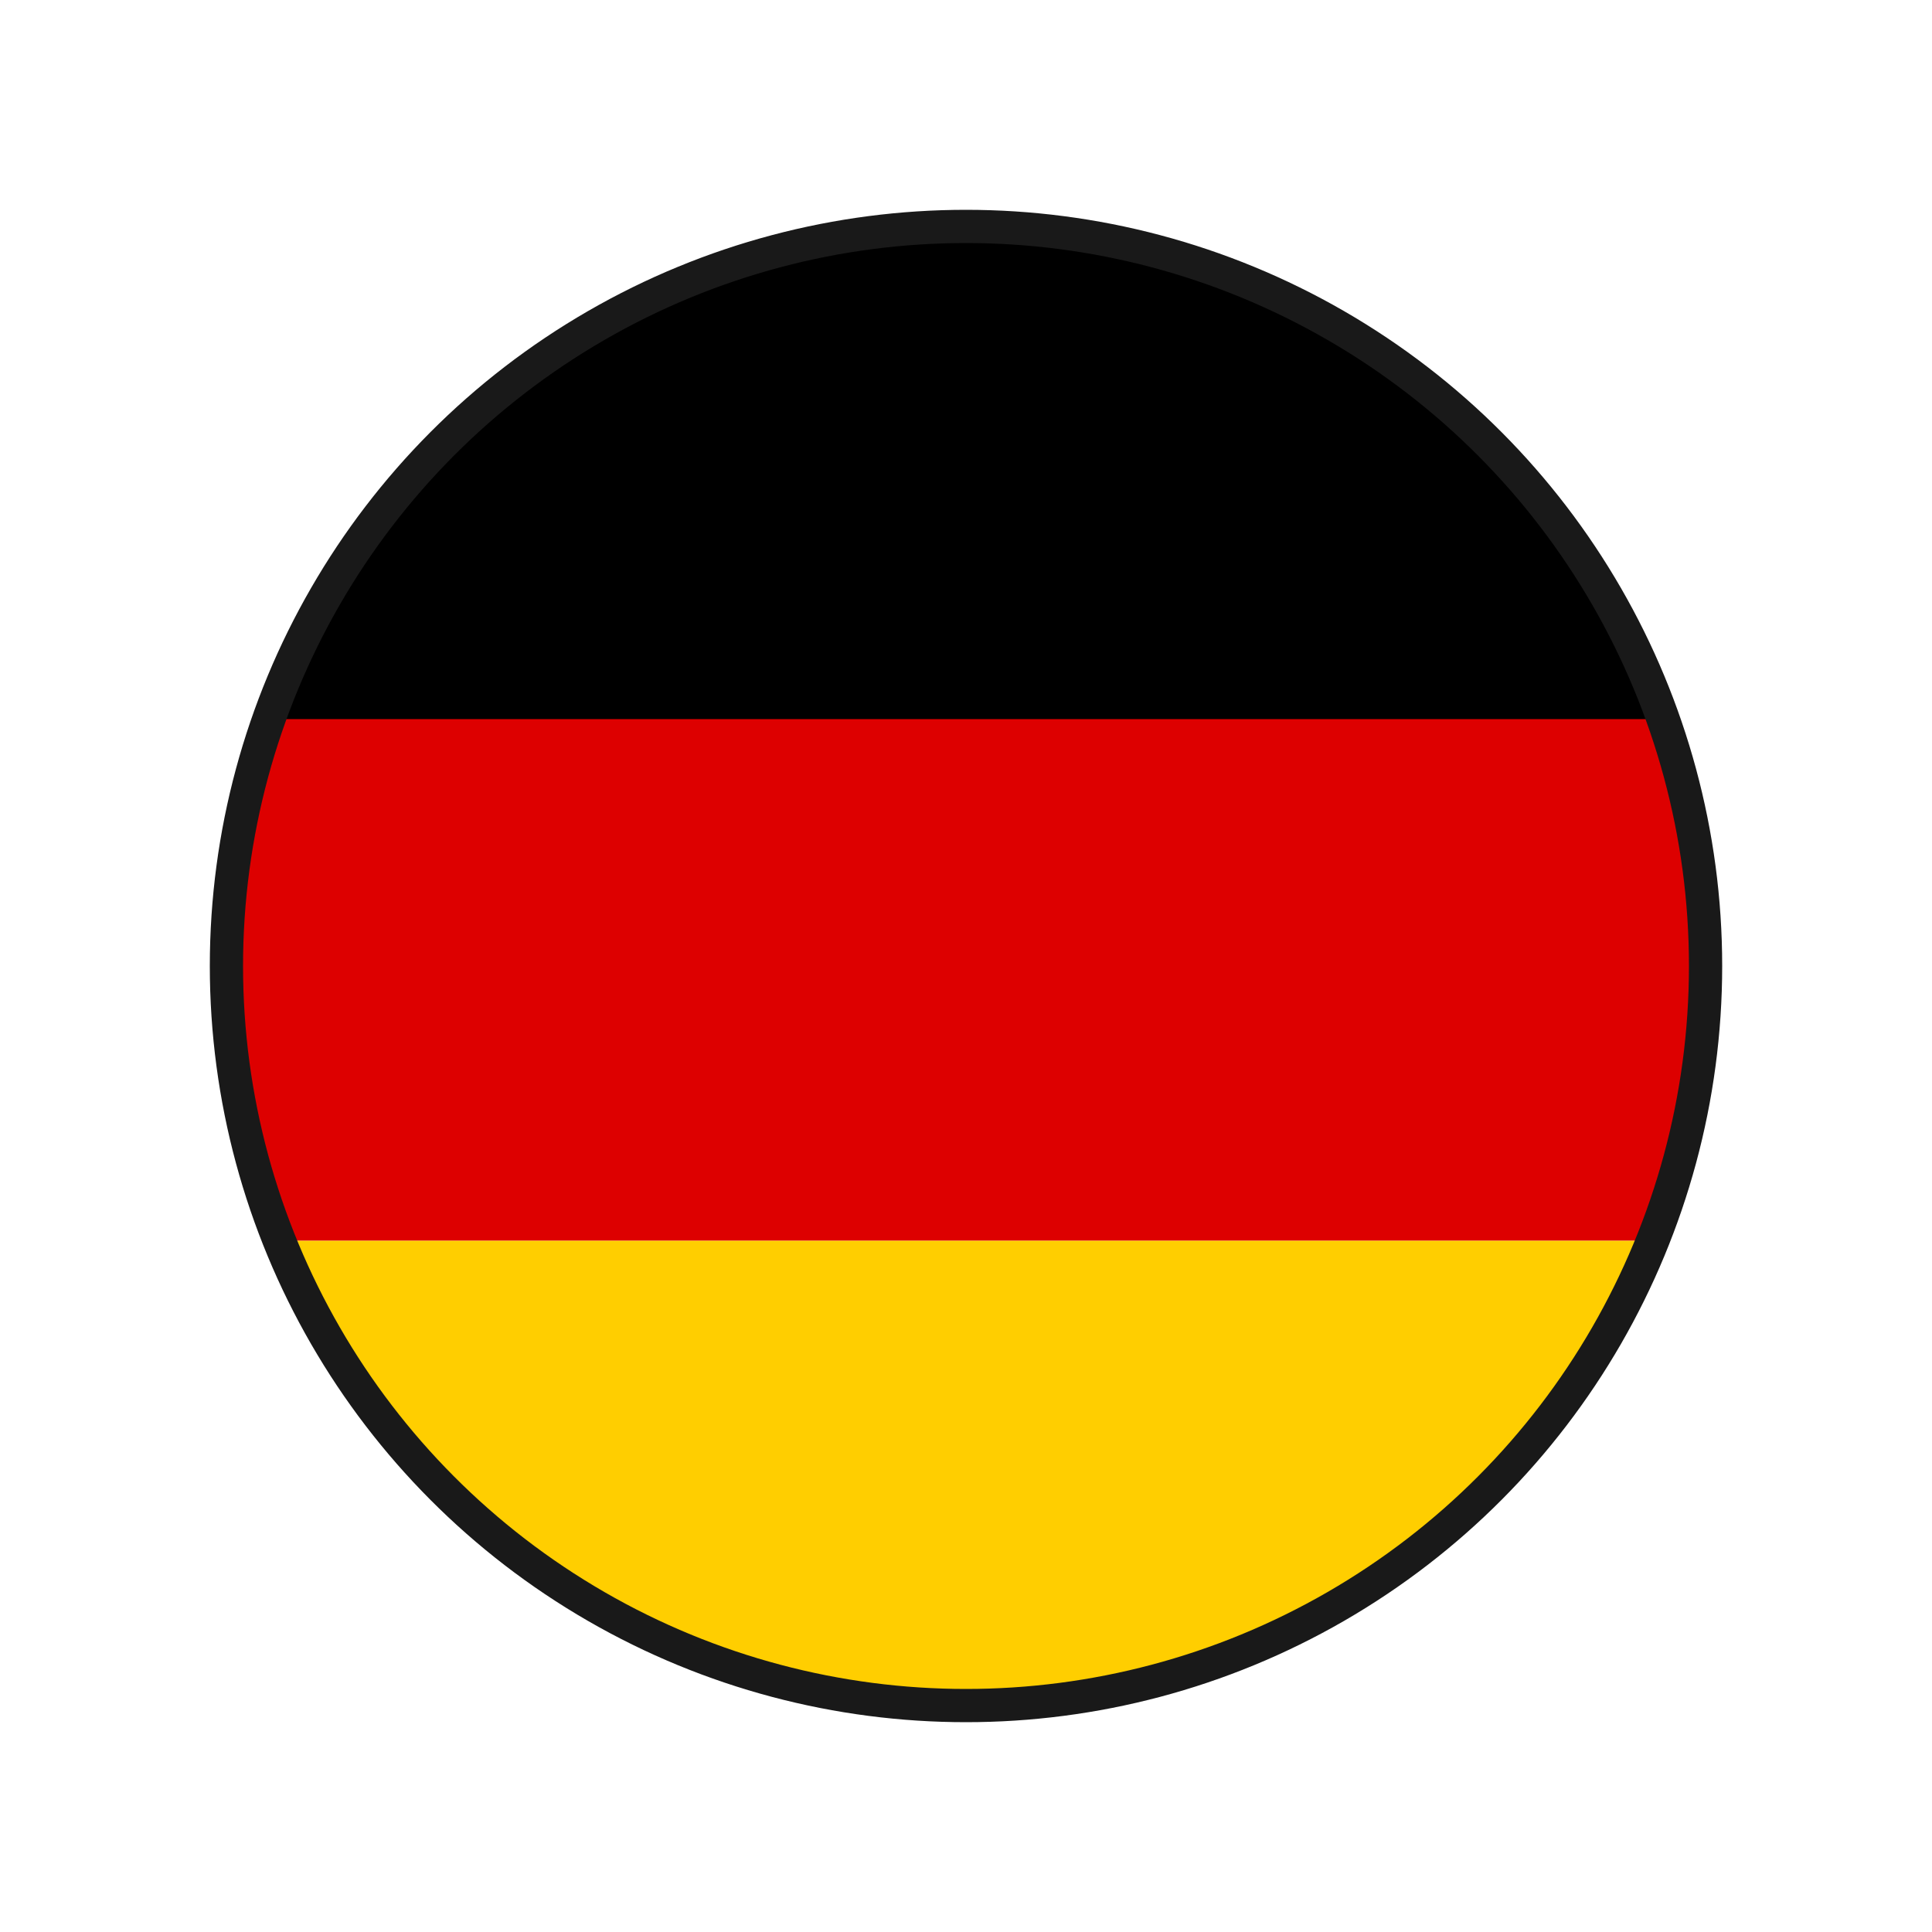
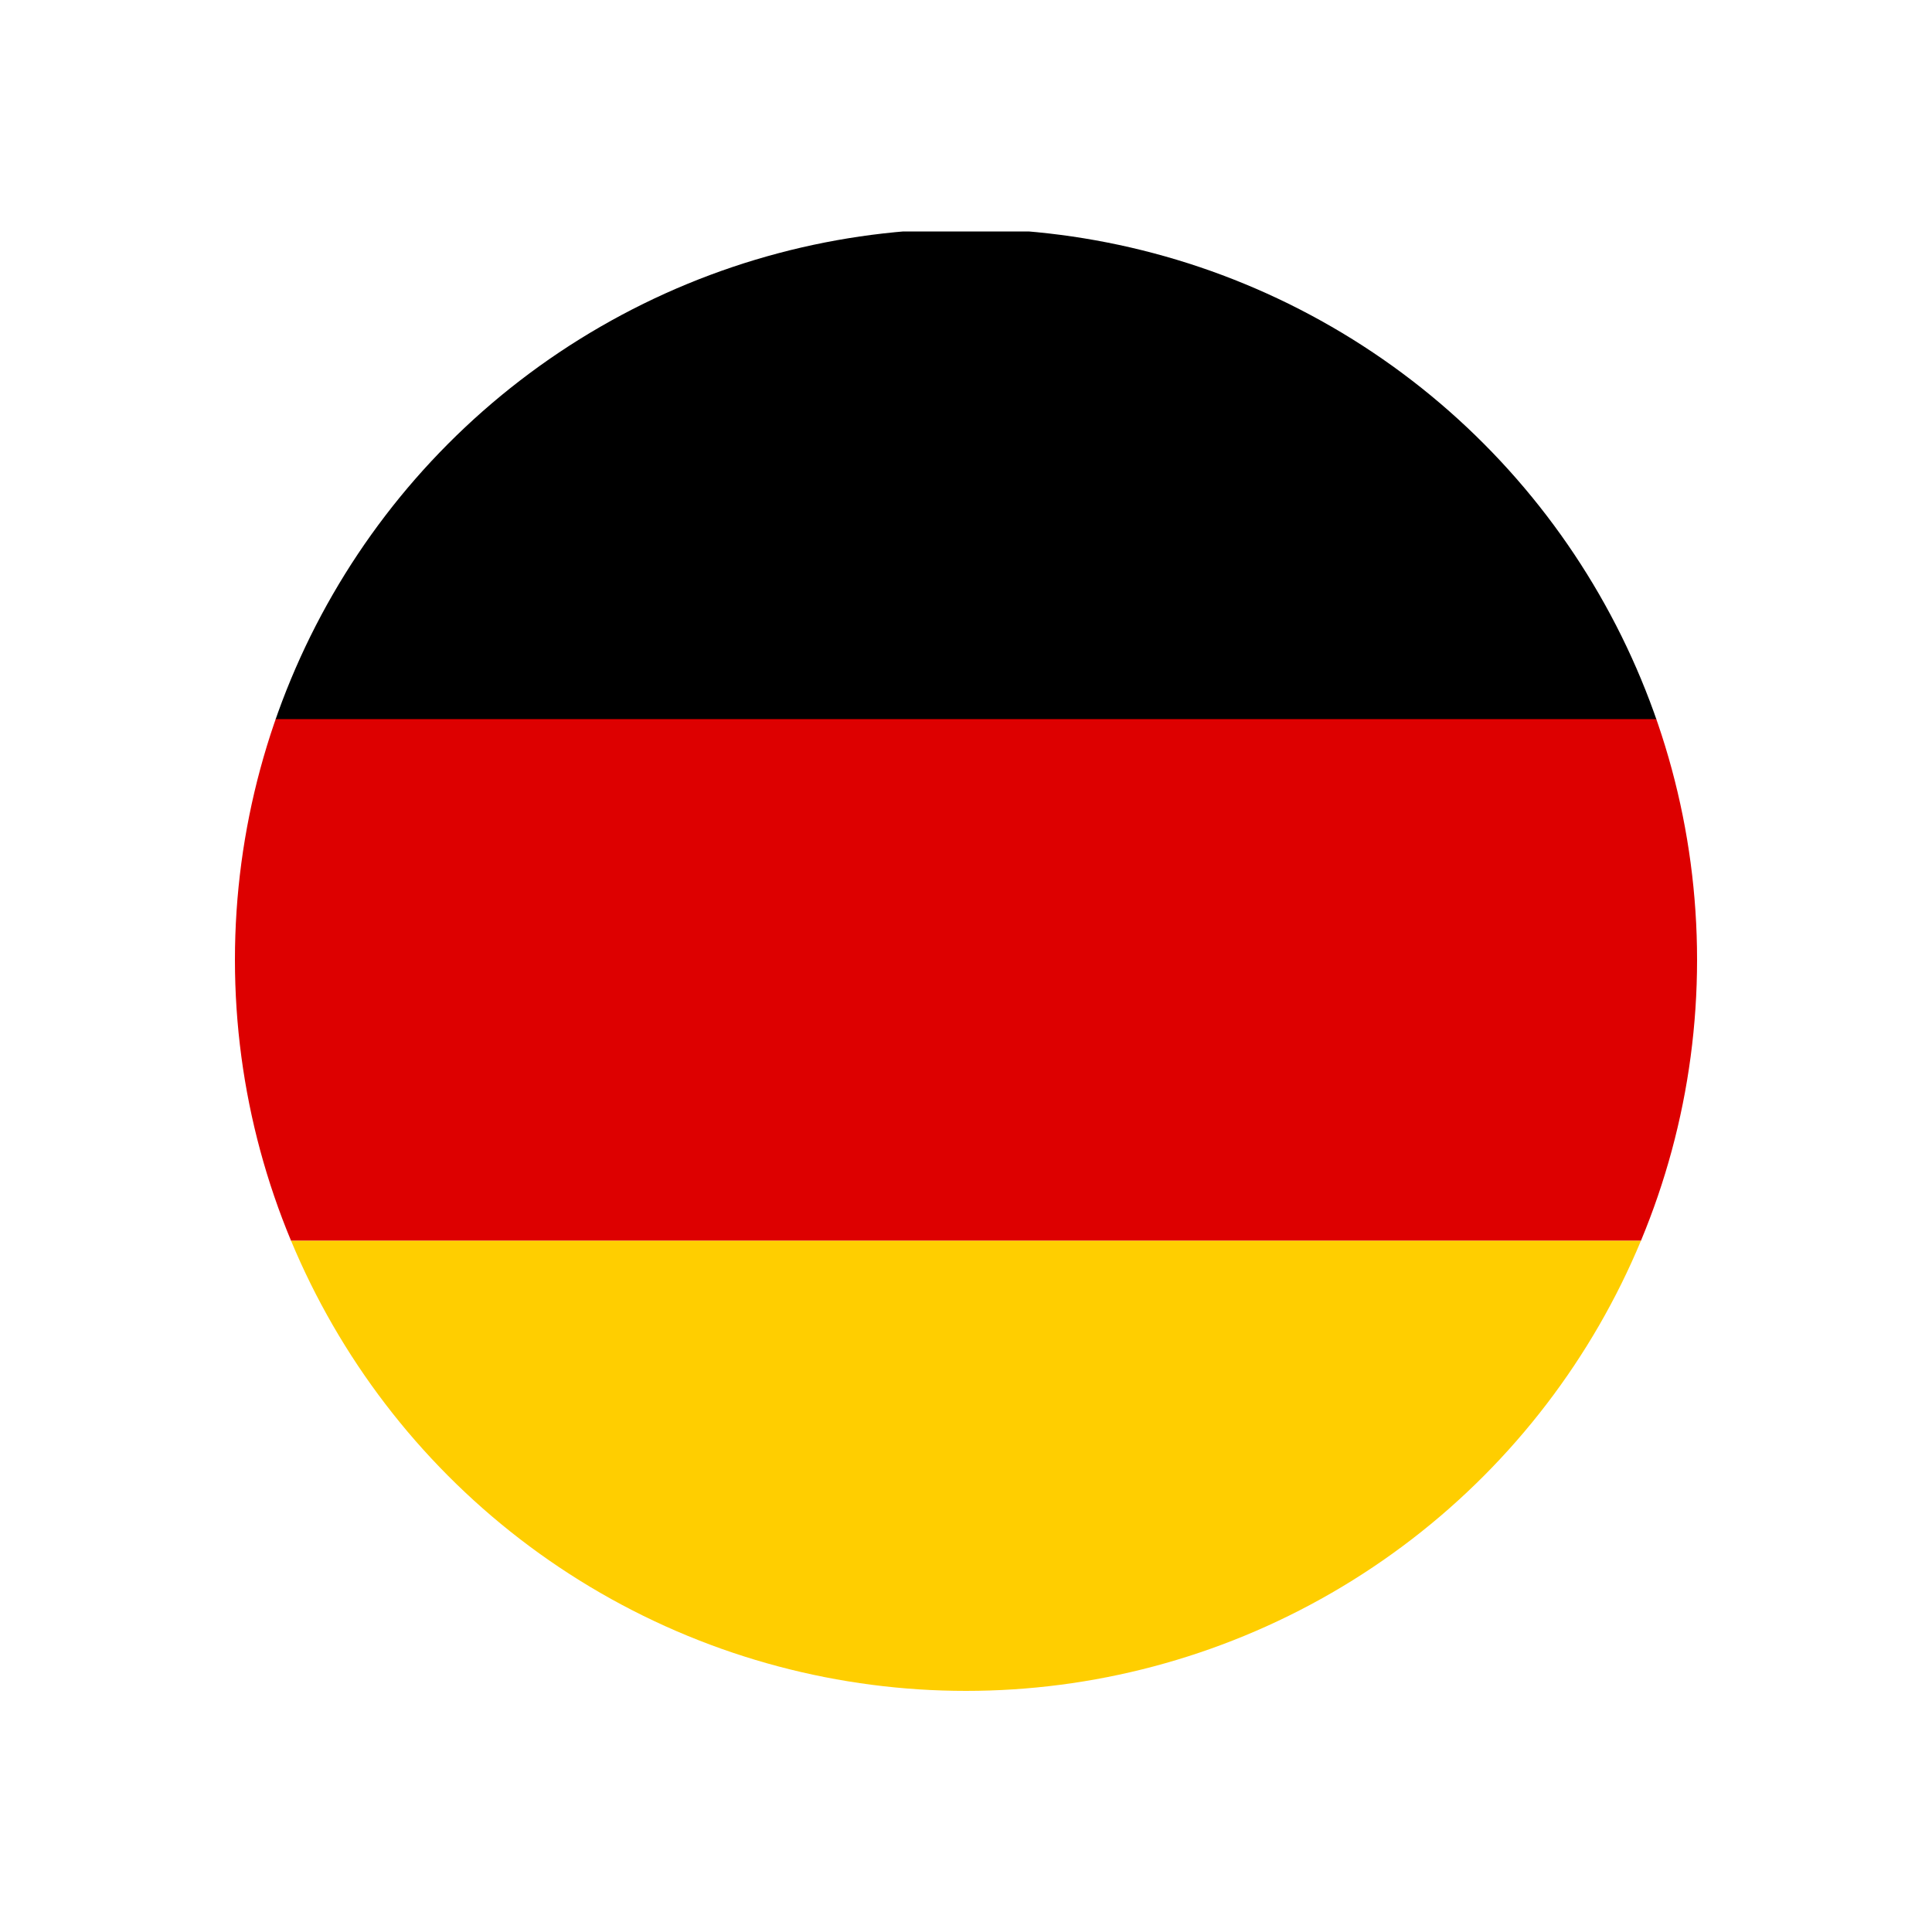
<svg xmlns="http://www.w3.org/2000/svg" id="germany" viewBox="0 0 50 50">
  <defs>
    <style>.cls-1{stroke:#191919;stroke-miterlimit:10;stroke-width:.86px;}.cls-1,.cls-2{fill:none;}.cls-3{clip-path:url(#clippath-1);}.cls-4{fill:#d00;}.cls-5{clip-path:url(#clippath);}.cls-6{fill:#ffce00;}</style>
    <clipPath id="clippath">
      <circle class="cls-2" cx="25" cy="24.84" r="18.92" />
    </clipPath>
    <clipPath id="clippath-1">
      <polyline class="cls-2" points="53.34 5.99 53.34 44.7 -3.34 44.7 -3.34 5.99 53.34 5.99" />
    </clipPath>
  </defs>
  <g class="cls-5">
    <g>
      <polyline class="cls-2" points="66.63 4.52 66.63 45.32 5.26 45.32 5.26 4.52 66.63 4.52" />
      <g class="cls-3">
        <g>
          <rect x="-3.5" y="5.84" width="56.99" height="12.78" />
          <rect class="cls-4" x="-3.5" y="18.61" width="56.99" height="13.5" />
          <rect class="cls-6" x="-3.5" y="32.11" width="56.99" height="12.74" />
        </g>
      </g>
    </g>
  </g>
-   <circle class="cls-1" cx="25" cy="25" r="19.14" />
</svg>